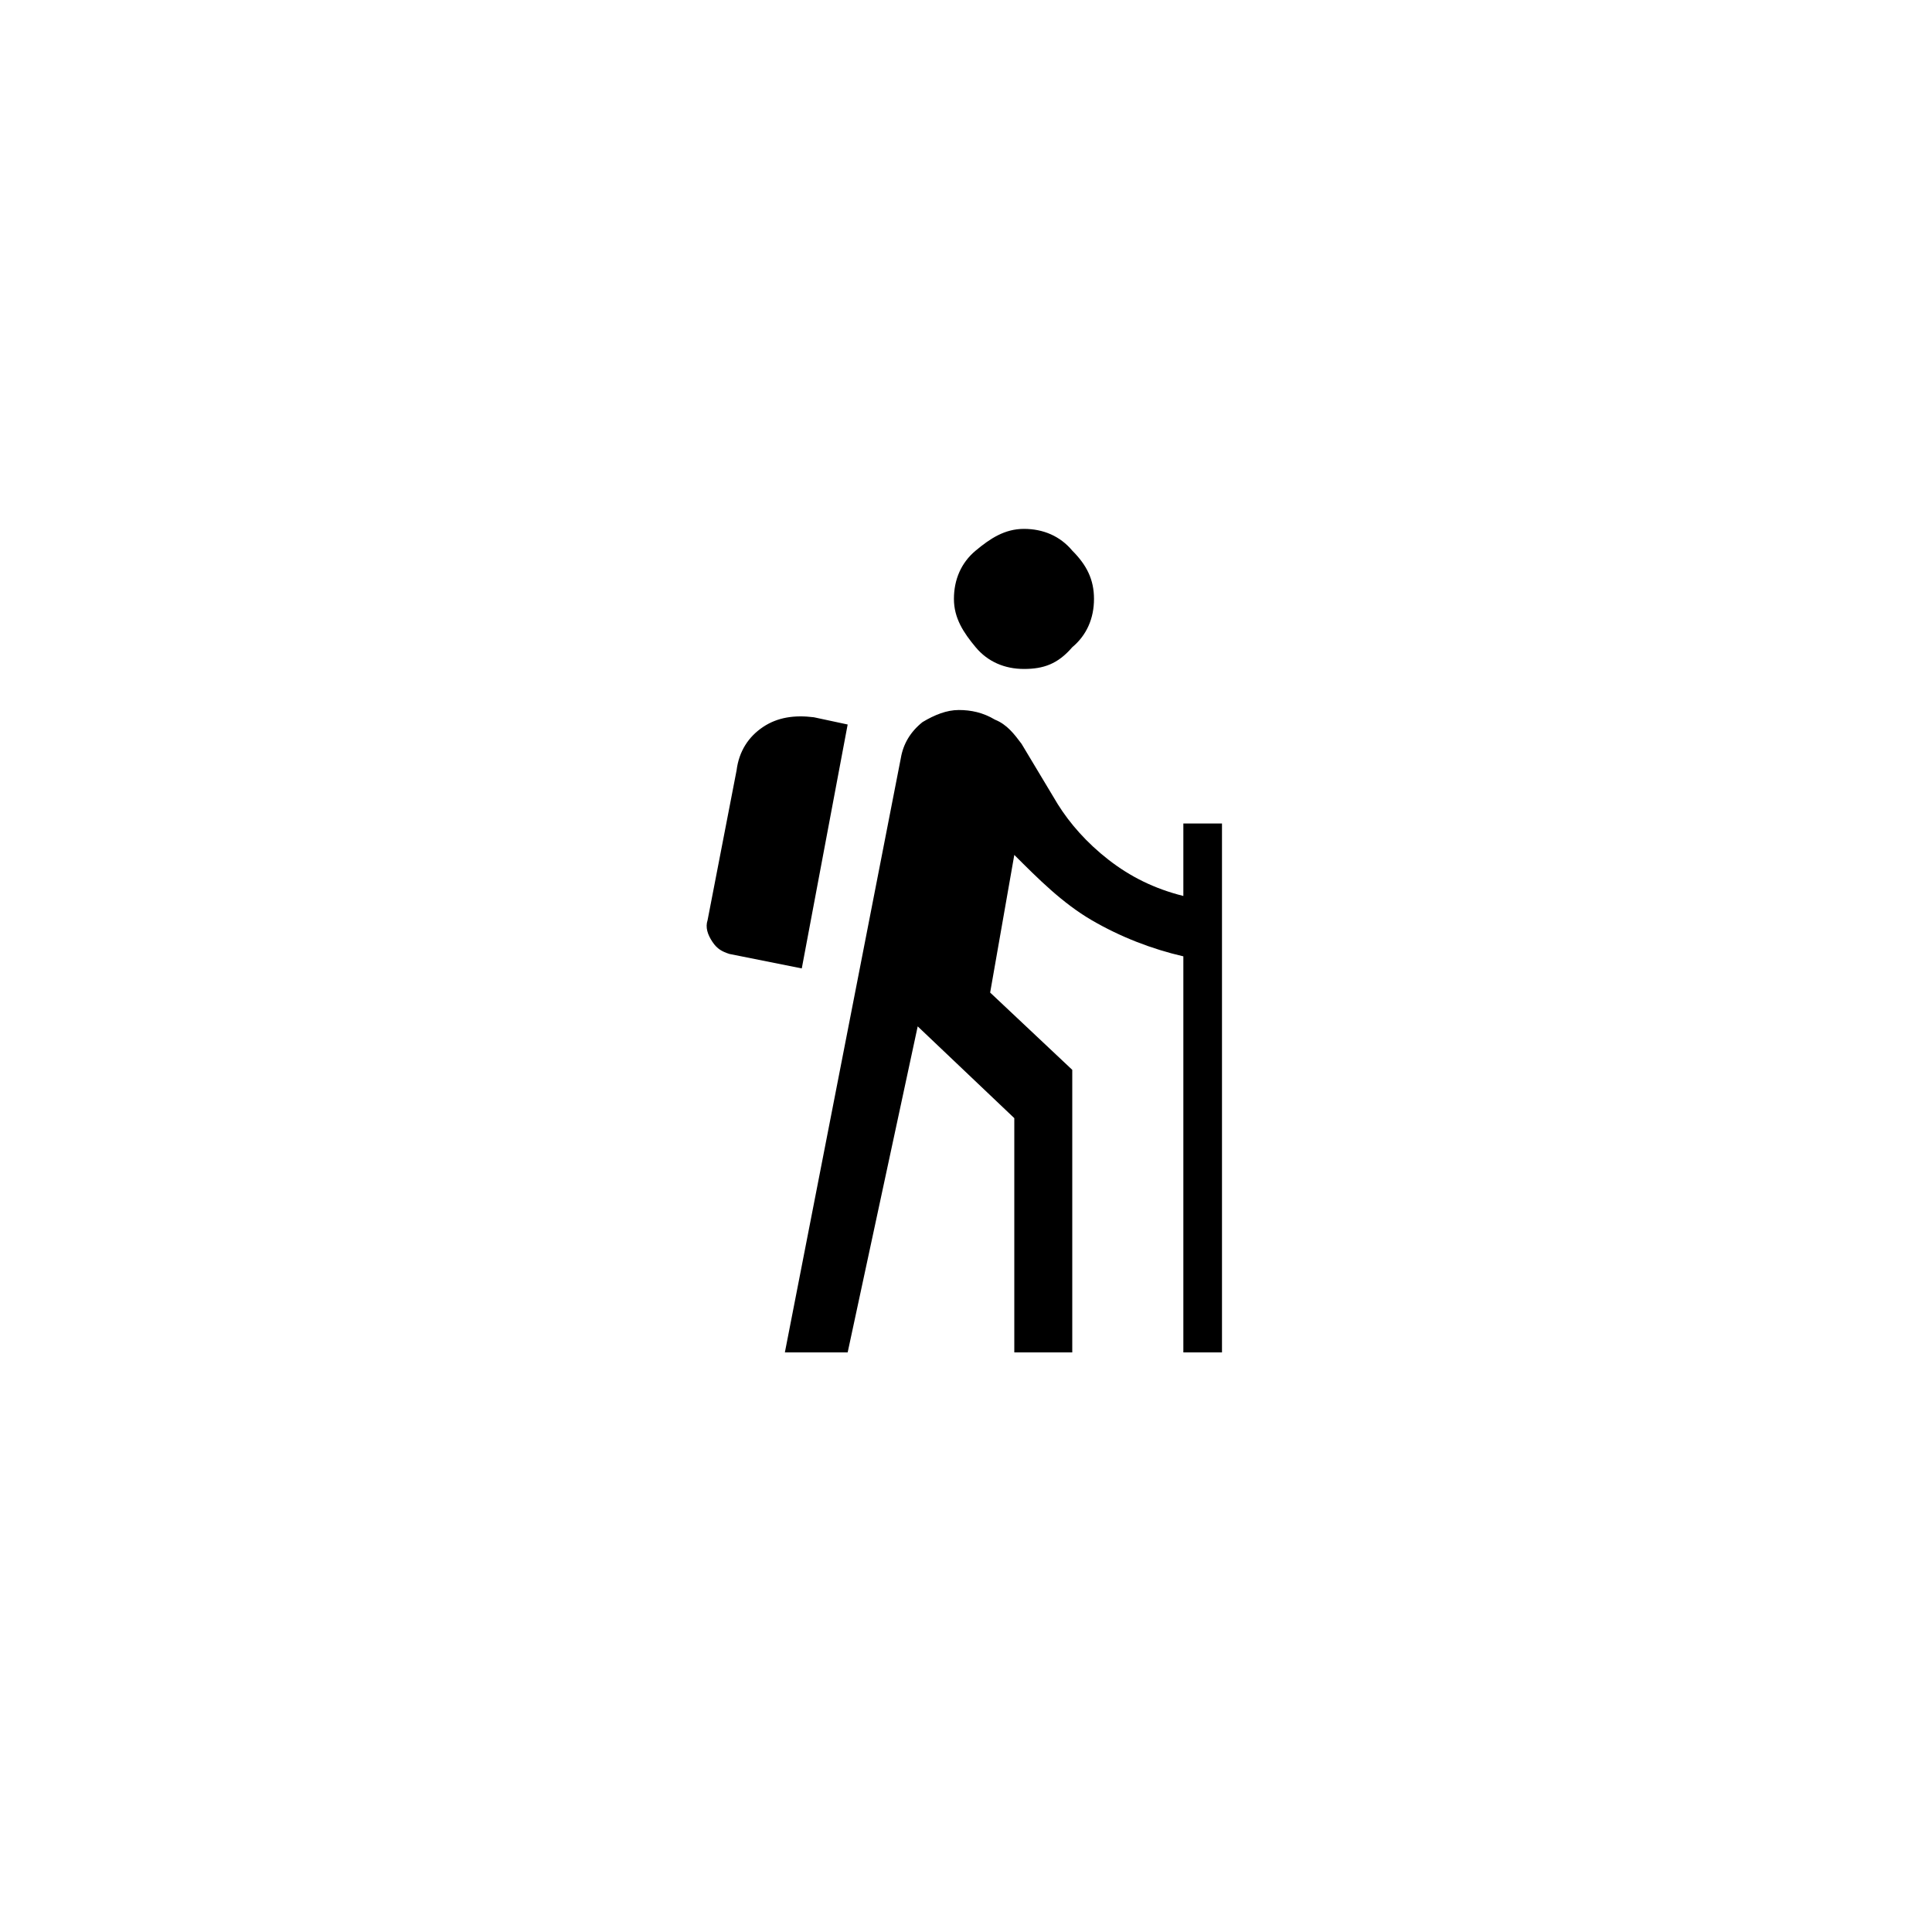
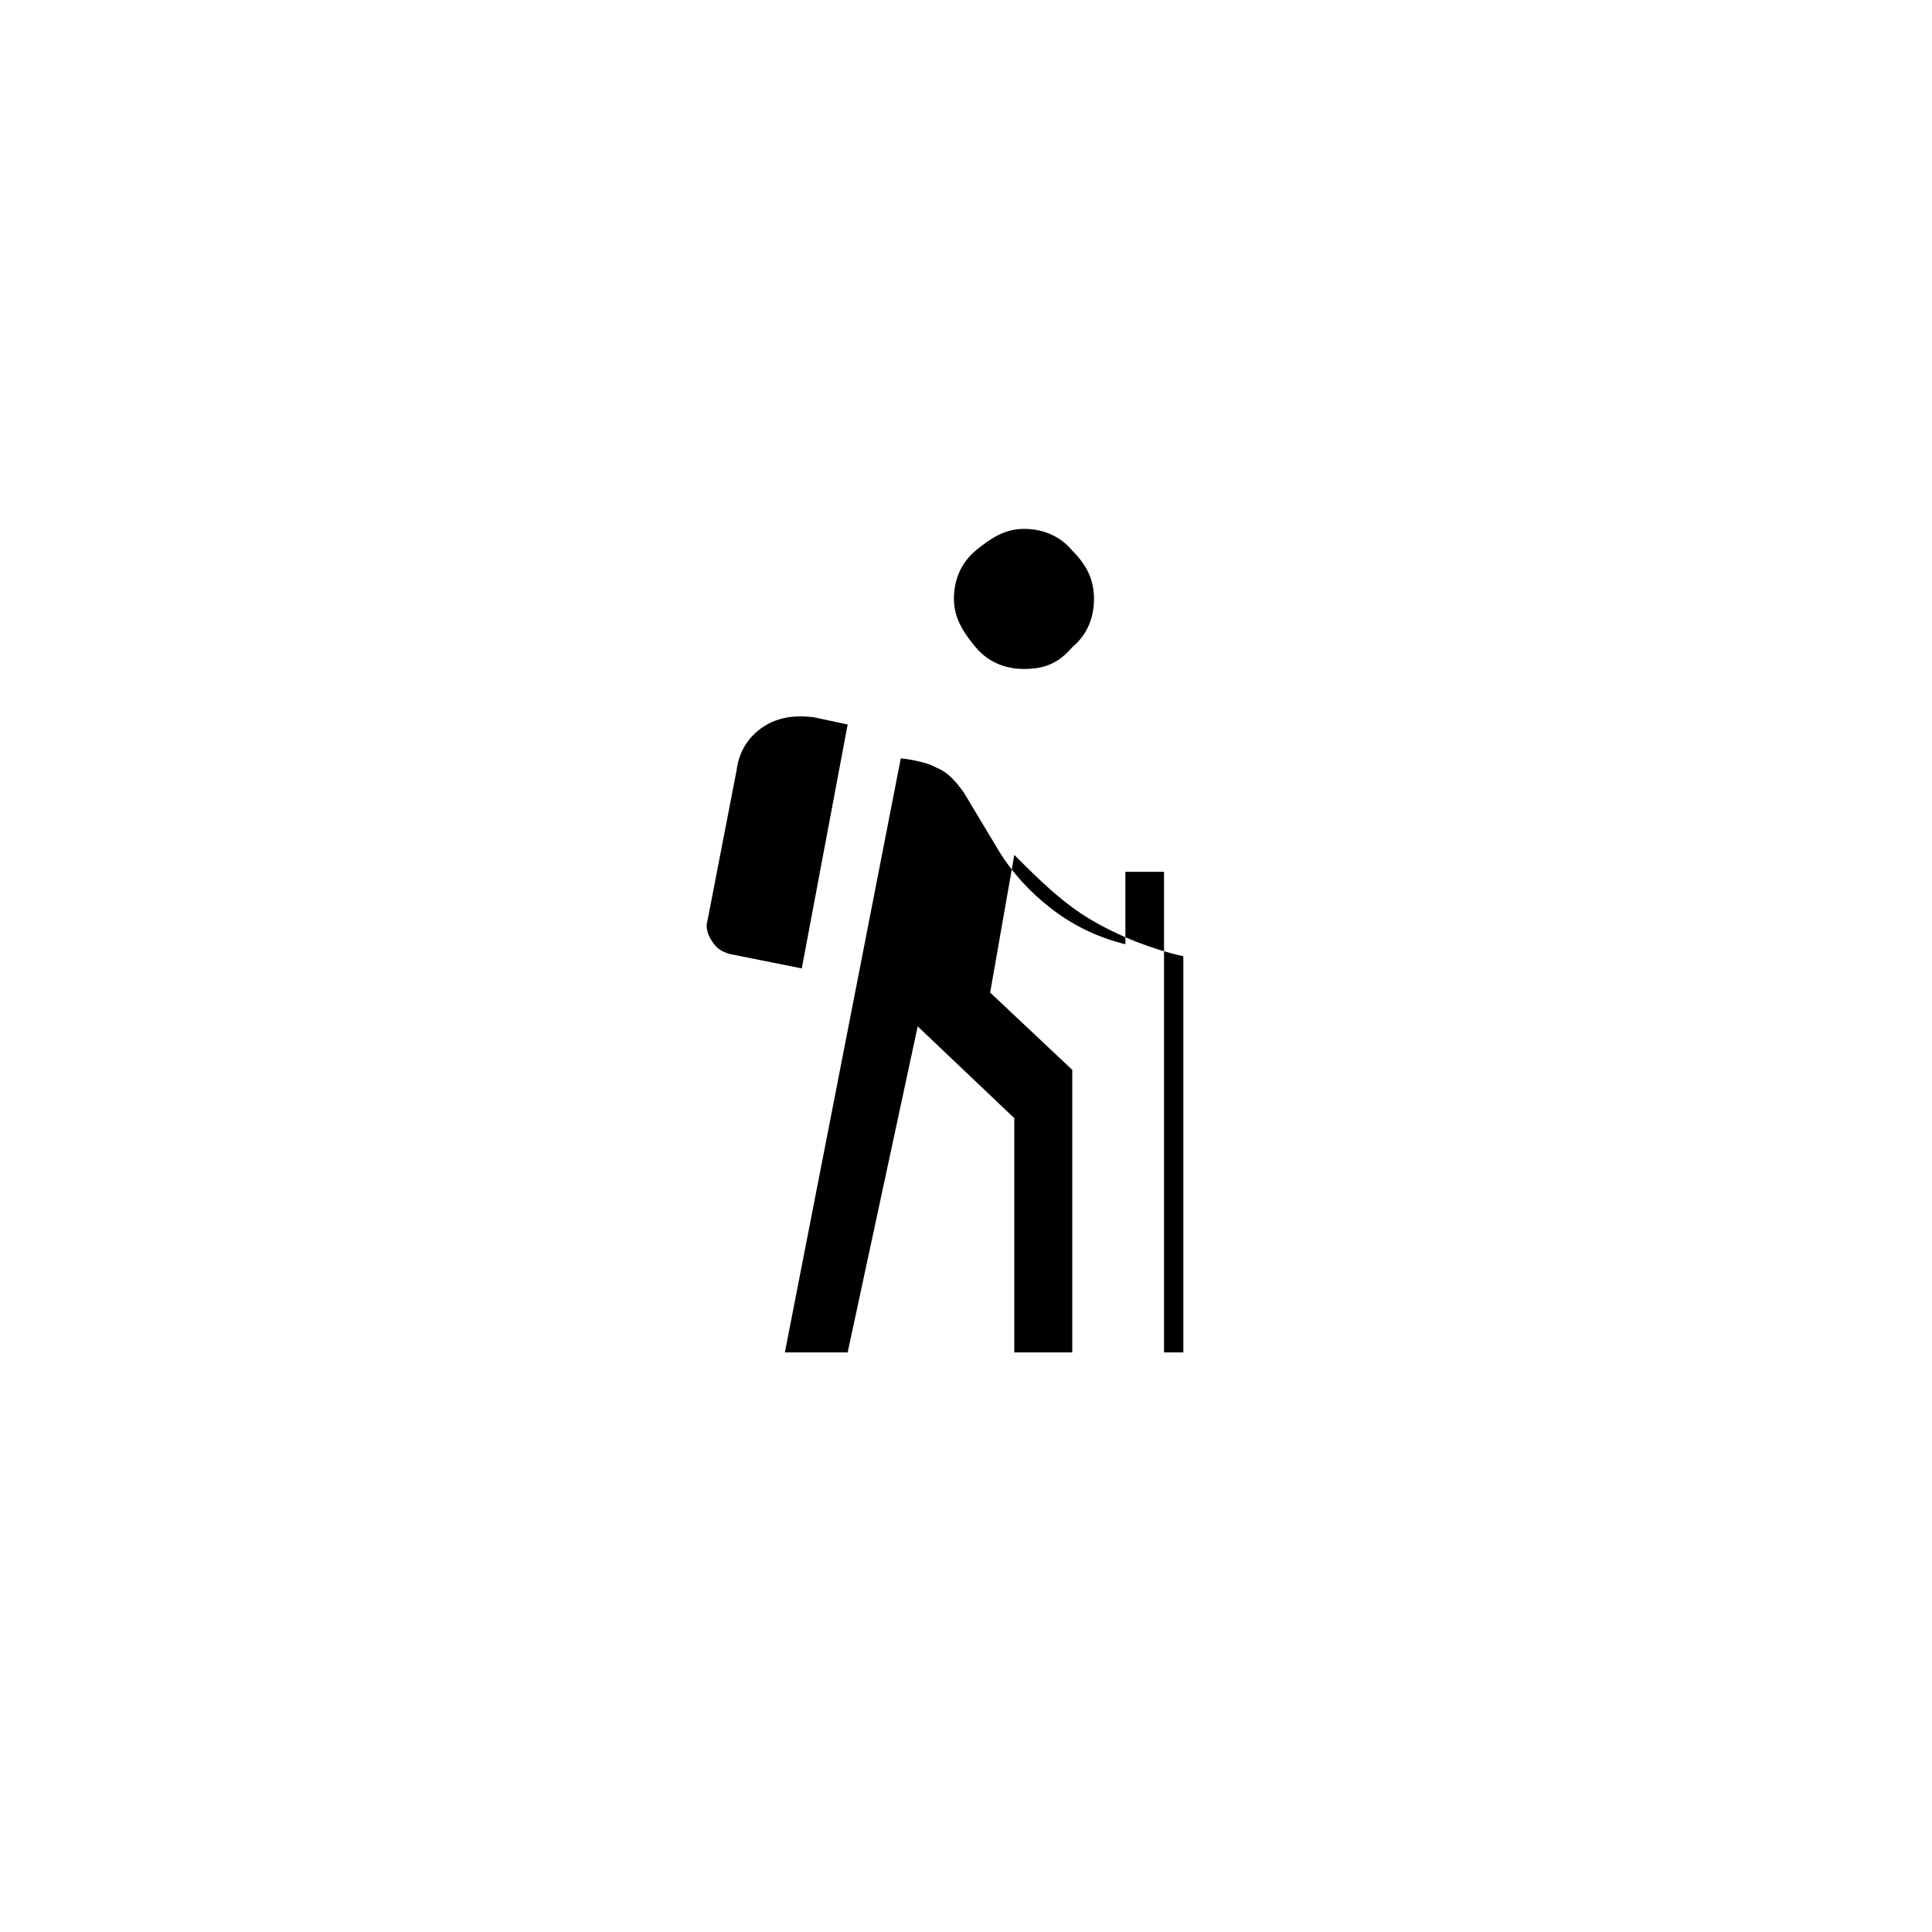
<svg xmlns="http://www.w3.org/2000/svg" xml:space="preserve" style="enable-background:new 0 0 80 80" viewBox="0 0 80 80">
-   <path d="m32.5 56 4.8-24.6c.1-.6.4-1.1.9-1.5.5-.3 1-.5 1.5-.5s1 .1 1.5.4c.5.2.8.6 1.1 1l1.5 2.5c.5.8 1.2 1.6 2.1 2.3.9.7 1.9 1.2 3.1 1.5v-3h1.6V56H49V39.6c-1.3-.3-2.6-.8-3.8-1.5-1.2-.7-2.2-1.7-3.2-2.7l-1 5.7 3.4 3.2V56H42v-9.7l-4-3.8L35.1 56h-2.6zm.7-15.9-3-.6c-.3-.1-.5-.2-.7-.5s-.3-.6-.2-.9l1.2-6.2c.1-.8.5-1.4 1.1-1.8s1.3-.5 2.1-.4l1.4.3-1.9 10.1zm9.2-12.4c-.8 0-1.5-.3-2-.9s-.9-1.2-.9-2 .3-1.5.9-2 1.2-.9 2-.9 1.5.3 2 .9c.6.6.9 1.2.9 2s-.3 1.5-.9 2c-.6.7-1.2.9-2 .9z" />
+   <path d="m32.5 56 4.8-24.6s1 .1 1.5.4c.5.2.8.6 1.1 1l1.5 2.5c.5.8 1.2 1.6 2.1 2.3.9.7 1.9 1.2 3.1 1.5v-3h1.6V56H49V39.6c-1.3-.3-2.6-.8-3.8-1.5-1.2-.7-2.2-1.7-3.2-2.7l-1 5.7 3.4 3.2V56H42v-9.7l-4-3.8L35.1 56h-2.6zm.7-15.9-3-.6c-.3-.1-.5-.2-.7-.5s-.3-.6-.2-.9l1.2-6.2c.1-.8.5-1.4 1.1-1.8s1.3-.5 2.1-.4l1.4.3-1.9 10.1zm9.2-12.4c-.8 0-1.5-.3-2-.9s-.9-1.2-.9-2 .3-1.5.9-2 1.2-.9 2-.9 1.5.3 2 .9c.6.6.9 1.2.9 2s-.3 1.5-.9 2c-.6.7-1.2.9-2 .9z" />
</svg>